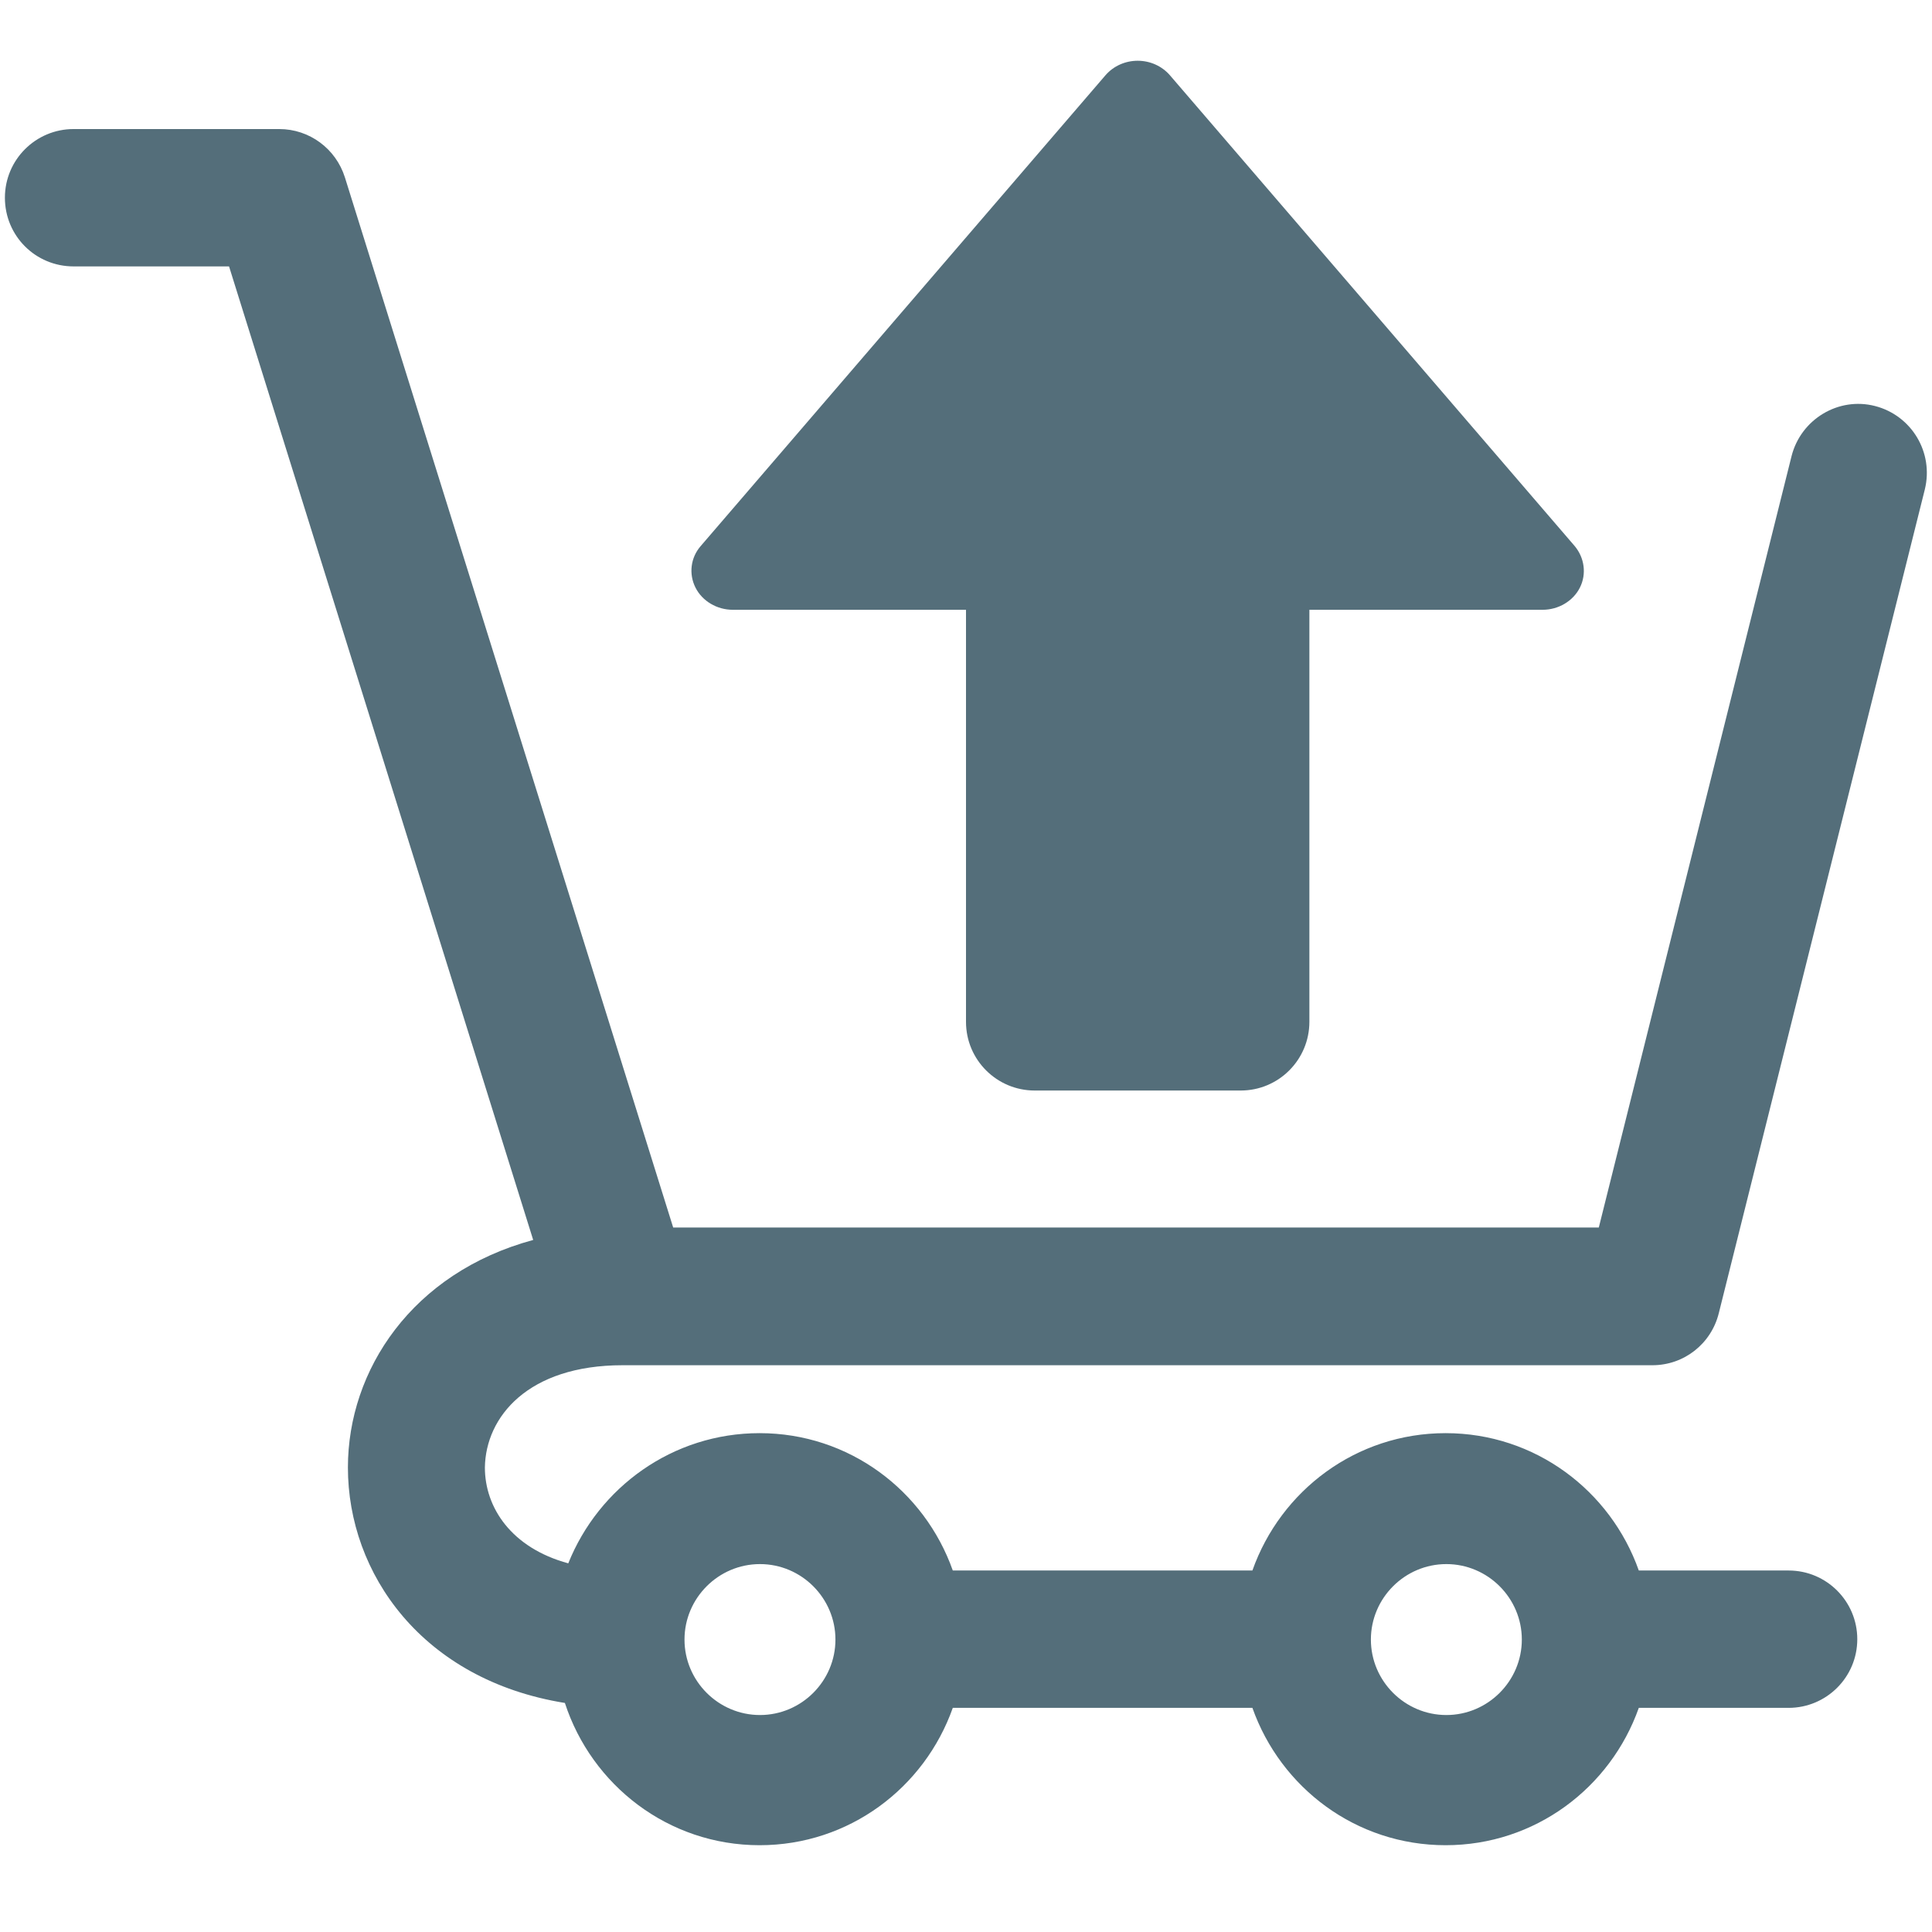
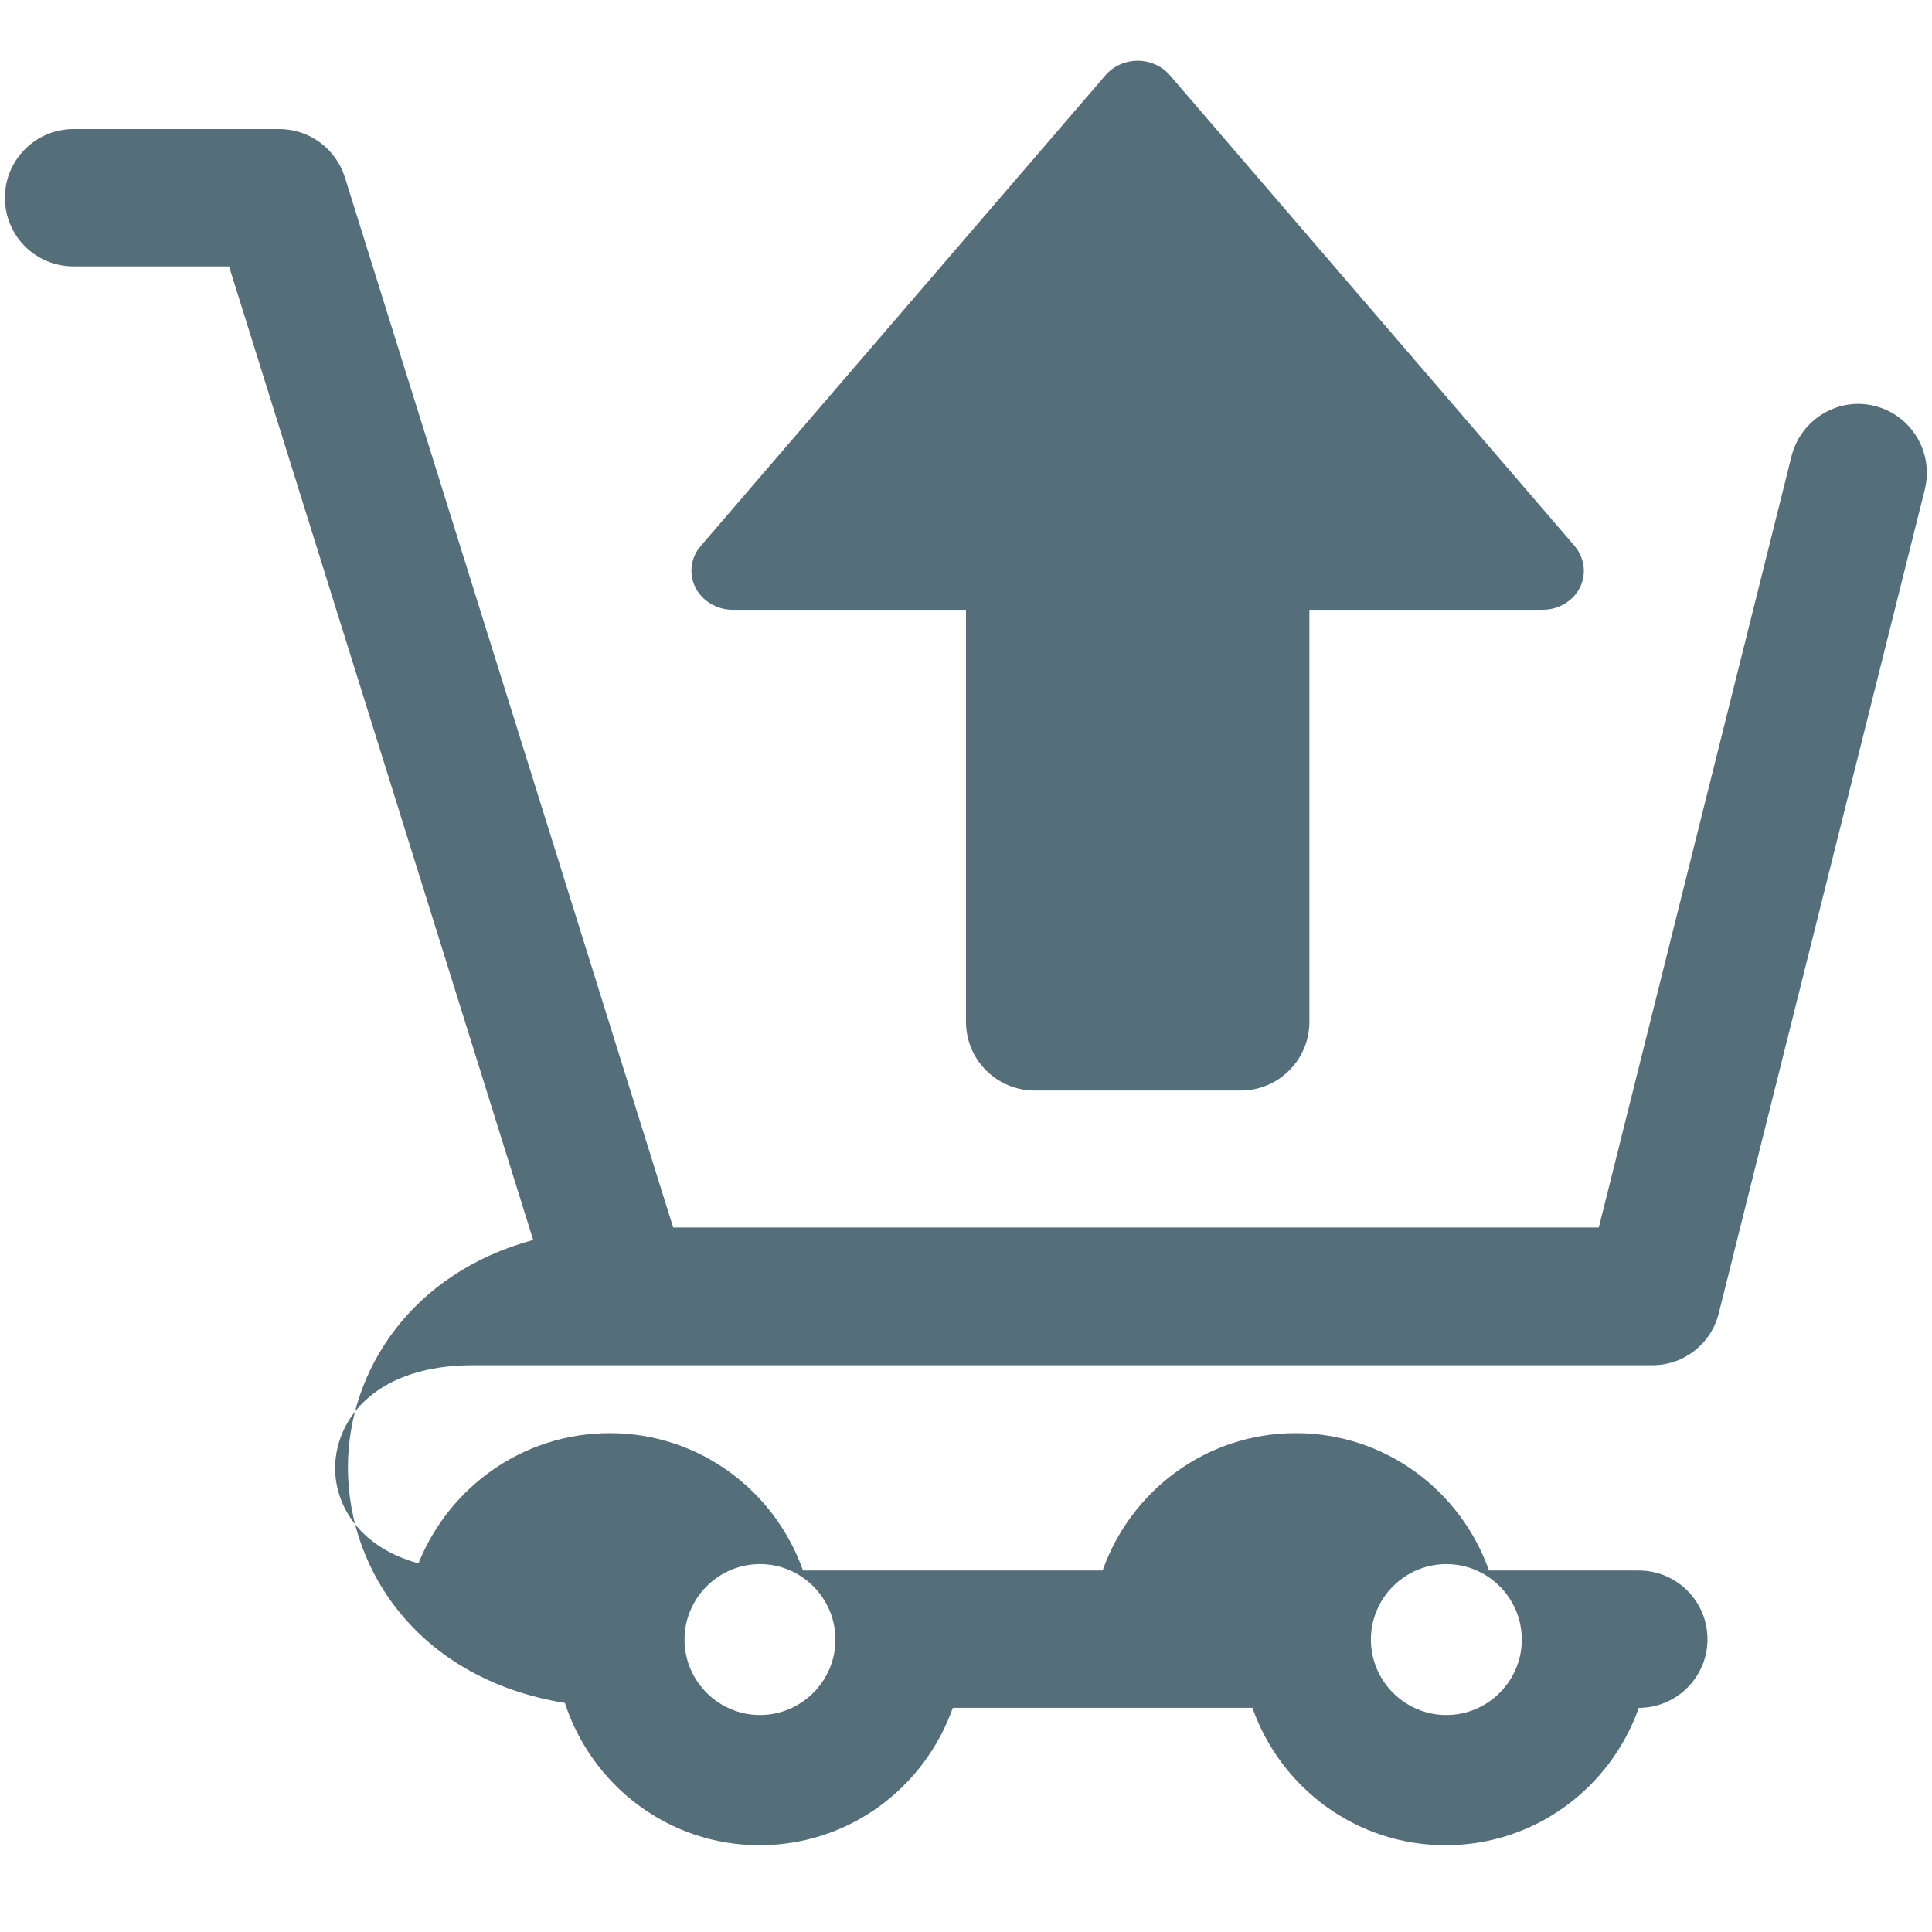
<svg xmlns="http://www.w3.org/2000/svg" viewBox="0 0 512 512">
-   <path d="M165 361.8h272.9c8.4 0 15.6-5.7 17.6-13.8l54.6-218.3c2.4-9.8-3.5-19.6-13.2-22.1s-19.6 3.5-22.1 13.2l-51.1 204.5H178.4L91.4 47C89 39.4 82 34.2 74 34.2H19.5c-10 0-18.2 8.1-18.2 18.2s8.1 18.2 18.2 18.2h41.2l80.6 258c-32.1 8.7-49.1 34.5-49.1 60.3 0 28.1 19.7 56.3 57.5 62.4 7.1 21.8 27.4 37.7 51.6 37.7 23.7 0 43.7-15.2 51.2-36.4h79.4c7.5 21.2 27.5 36.4 51.2 36.4 23.7 0 43.7-15.2 51.2-36.4H474c10 0 18.2-8.1 18.2-18.2 0-10-8.1-18.2-18.2-18.2h-39.7c-7.5-21.2-27.5-36.4-51.2-36.4-23.7 0-43.7 15.2-51.2 36.4h-79.4c-7.5-21.2-27.5-36.4-51.2-36.4-23 0-42.6 14.3-50.7 34.5-15.1-4.1-22.1-14.8-22.1-25.4.2-13.4 11.4-27.1 36.5-27.1zm218.3 52.7c11 0 20 9 20 20s-9 20-20 20-20-9-20-20 9-20 20-20zm-181.9 0c11 0 20 9 20 20s-9 20-20 20-20-9-20-20 9-20 20-20zm217.3-258.8c-1.8 3.6-5.7 5.9-9.9 5.9H347v109.2c0 10-8.1 18.2-18.2 18.2h-54.6c-10 0-18.2-8.1-18.2-18.2V161.6h-61.8c-4.2 0-8.1-2.3-9.9-5.9-1.8-3.6-1.3-7.9 1.4-11L293 19.9c2.1-2.4 5.2-3.8 8.5-3.8s6.4 1.4 8.5 3.8l107.3 124.8c2.6 3.1 3.2 7.4 1.4 11z" fill="#546e7a" />
+   <path d="M165 361.8h272.9c8.4 0 15.6-5.7 17.6-13.8l54.6-218.3c2.4-9.8-3.5-19.6-13.2-22.1s-19.6 3.5-22.1 13.2l-51.1 204.5H178.4L91.4 47C89 39.4 82 34.2 74 34.2H19.5c-10 0-18.2 8.1-18.2 18.2s8.1 18.2 18.2 18.2h41.2l80.6 258c-32.1 8.7-49.1 34.5-49.1 60.3 0 28.1 19.7 56.3 57.5 62.4 7.1 21.8 27.4 37.7 51.6 37.7 23.7 0 43.7-15.2 51.2-36.4h79.4c7.5 21.2 27.5 36.4 51.2 36.4 23.7 0 43.7-15.2 51.2-36.4c10 0 18.2-8.1 18.2-18.2 0-10-8.1-18.2-18.2-18.2h-39.7c-7.5-21.2-27.5-36.4-51.2-36.4-23.7 0-43.7 15.2-51.2 36.4h-79.4c-7.5-21.2-27.5-36.4-51.2-36.4-23 0-42.6 14.3-50.7 34.5-15.1-4.1-22.1-14.8-22.1-25.4.2-13.4 11.4-27.1 36.5-27.1zm218.3 52.7c11 0 20 9 20 20s-9 20-20 20-20-9-20-20 9-20 20-20zm-181.9 0c11 0 20 9 20 20s-9 20-20 20-20-9-20-20 9-20 20-20zm217.3-258.8c-1.8 3.6-5.7 5.9-9.9 5.9H347v109.2c0 10-8.1 18.2-18.2 18.2h-54.6c-10 0-18.2-8.1-18.2-18.2V161.6h-61.8c-4.2 0-8.1-2.3-9.9-5.9-1.8-3.6-1.3-7.9 1.4-11L293 19.9c2.1-2.4 5.2-3.8 8.5-3.8s6.4 1.4 8.5 3.8l107.3 124.8c2.6 3.1 3.2 7.4 1.4 11z" fill="#546e7a" />
</svg>